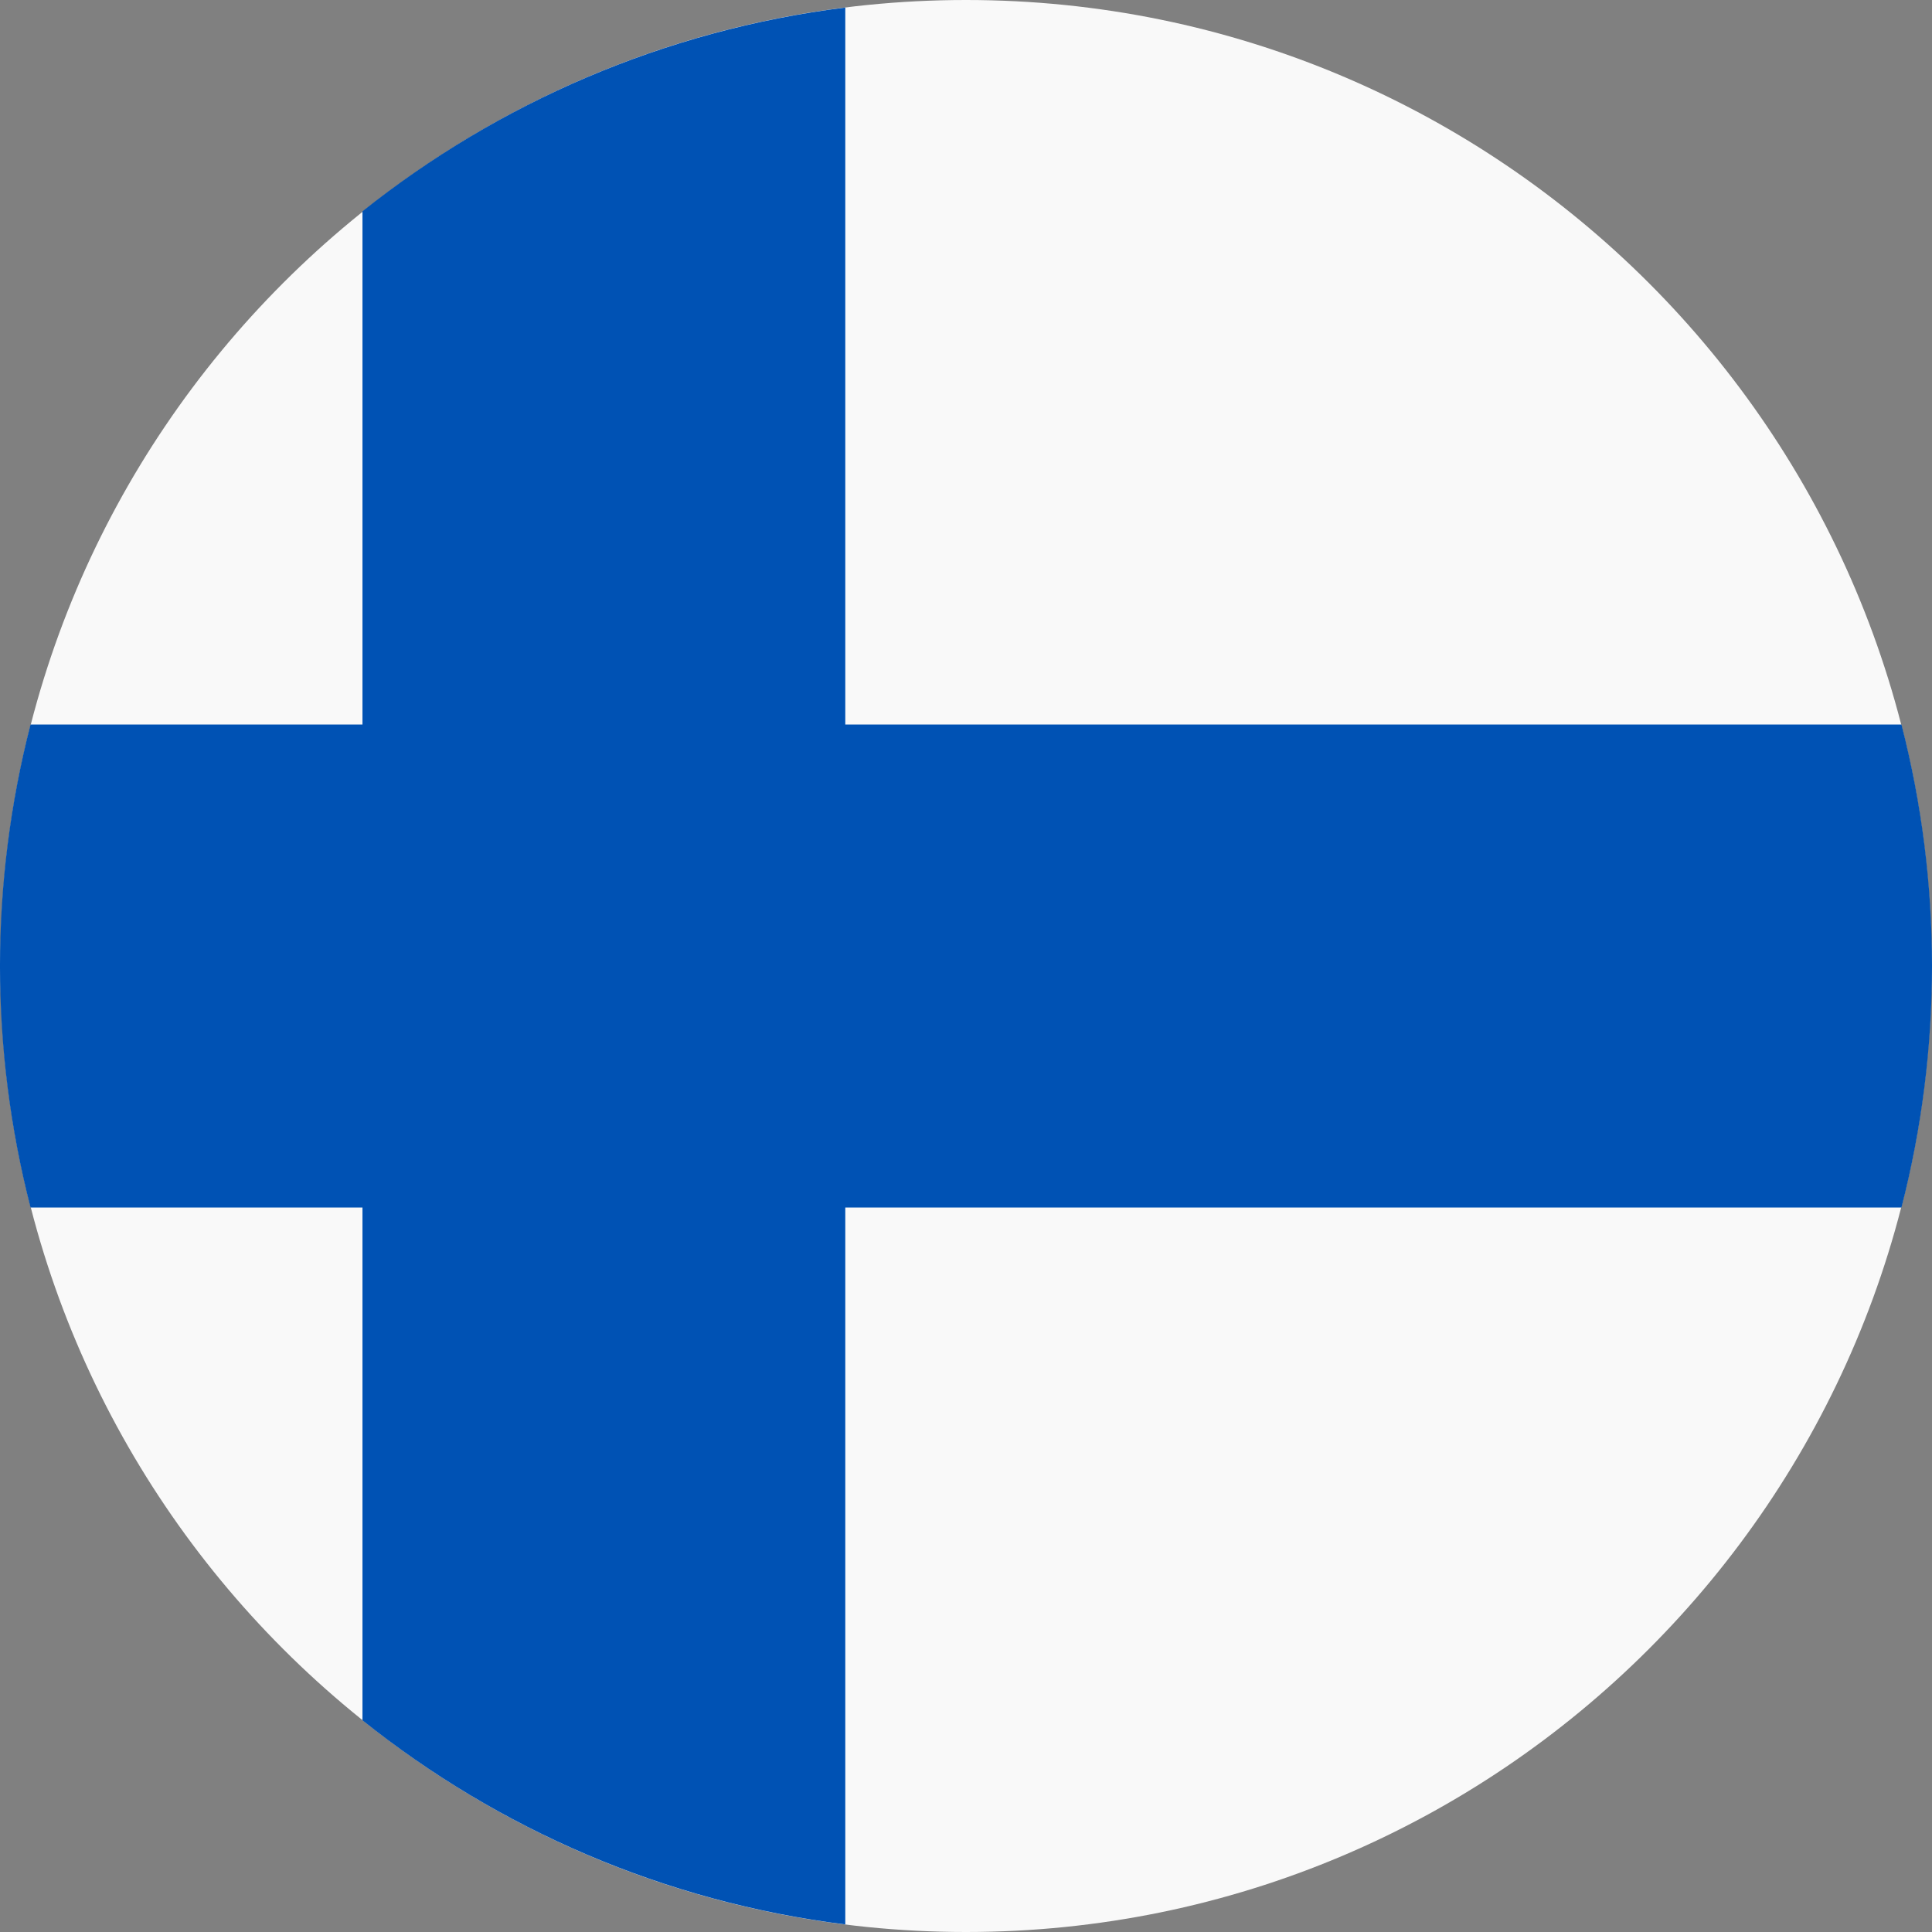
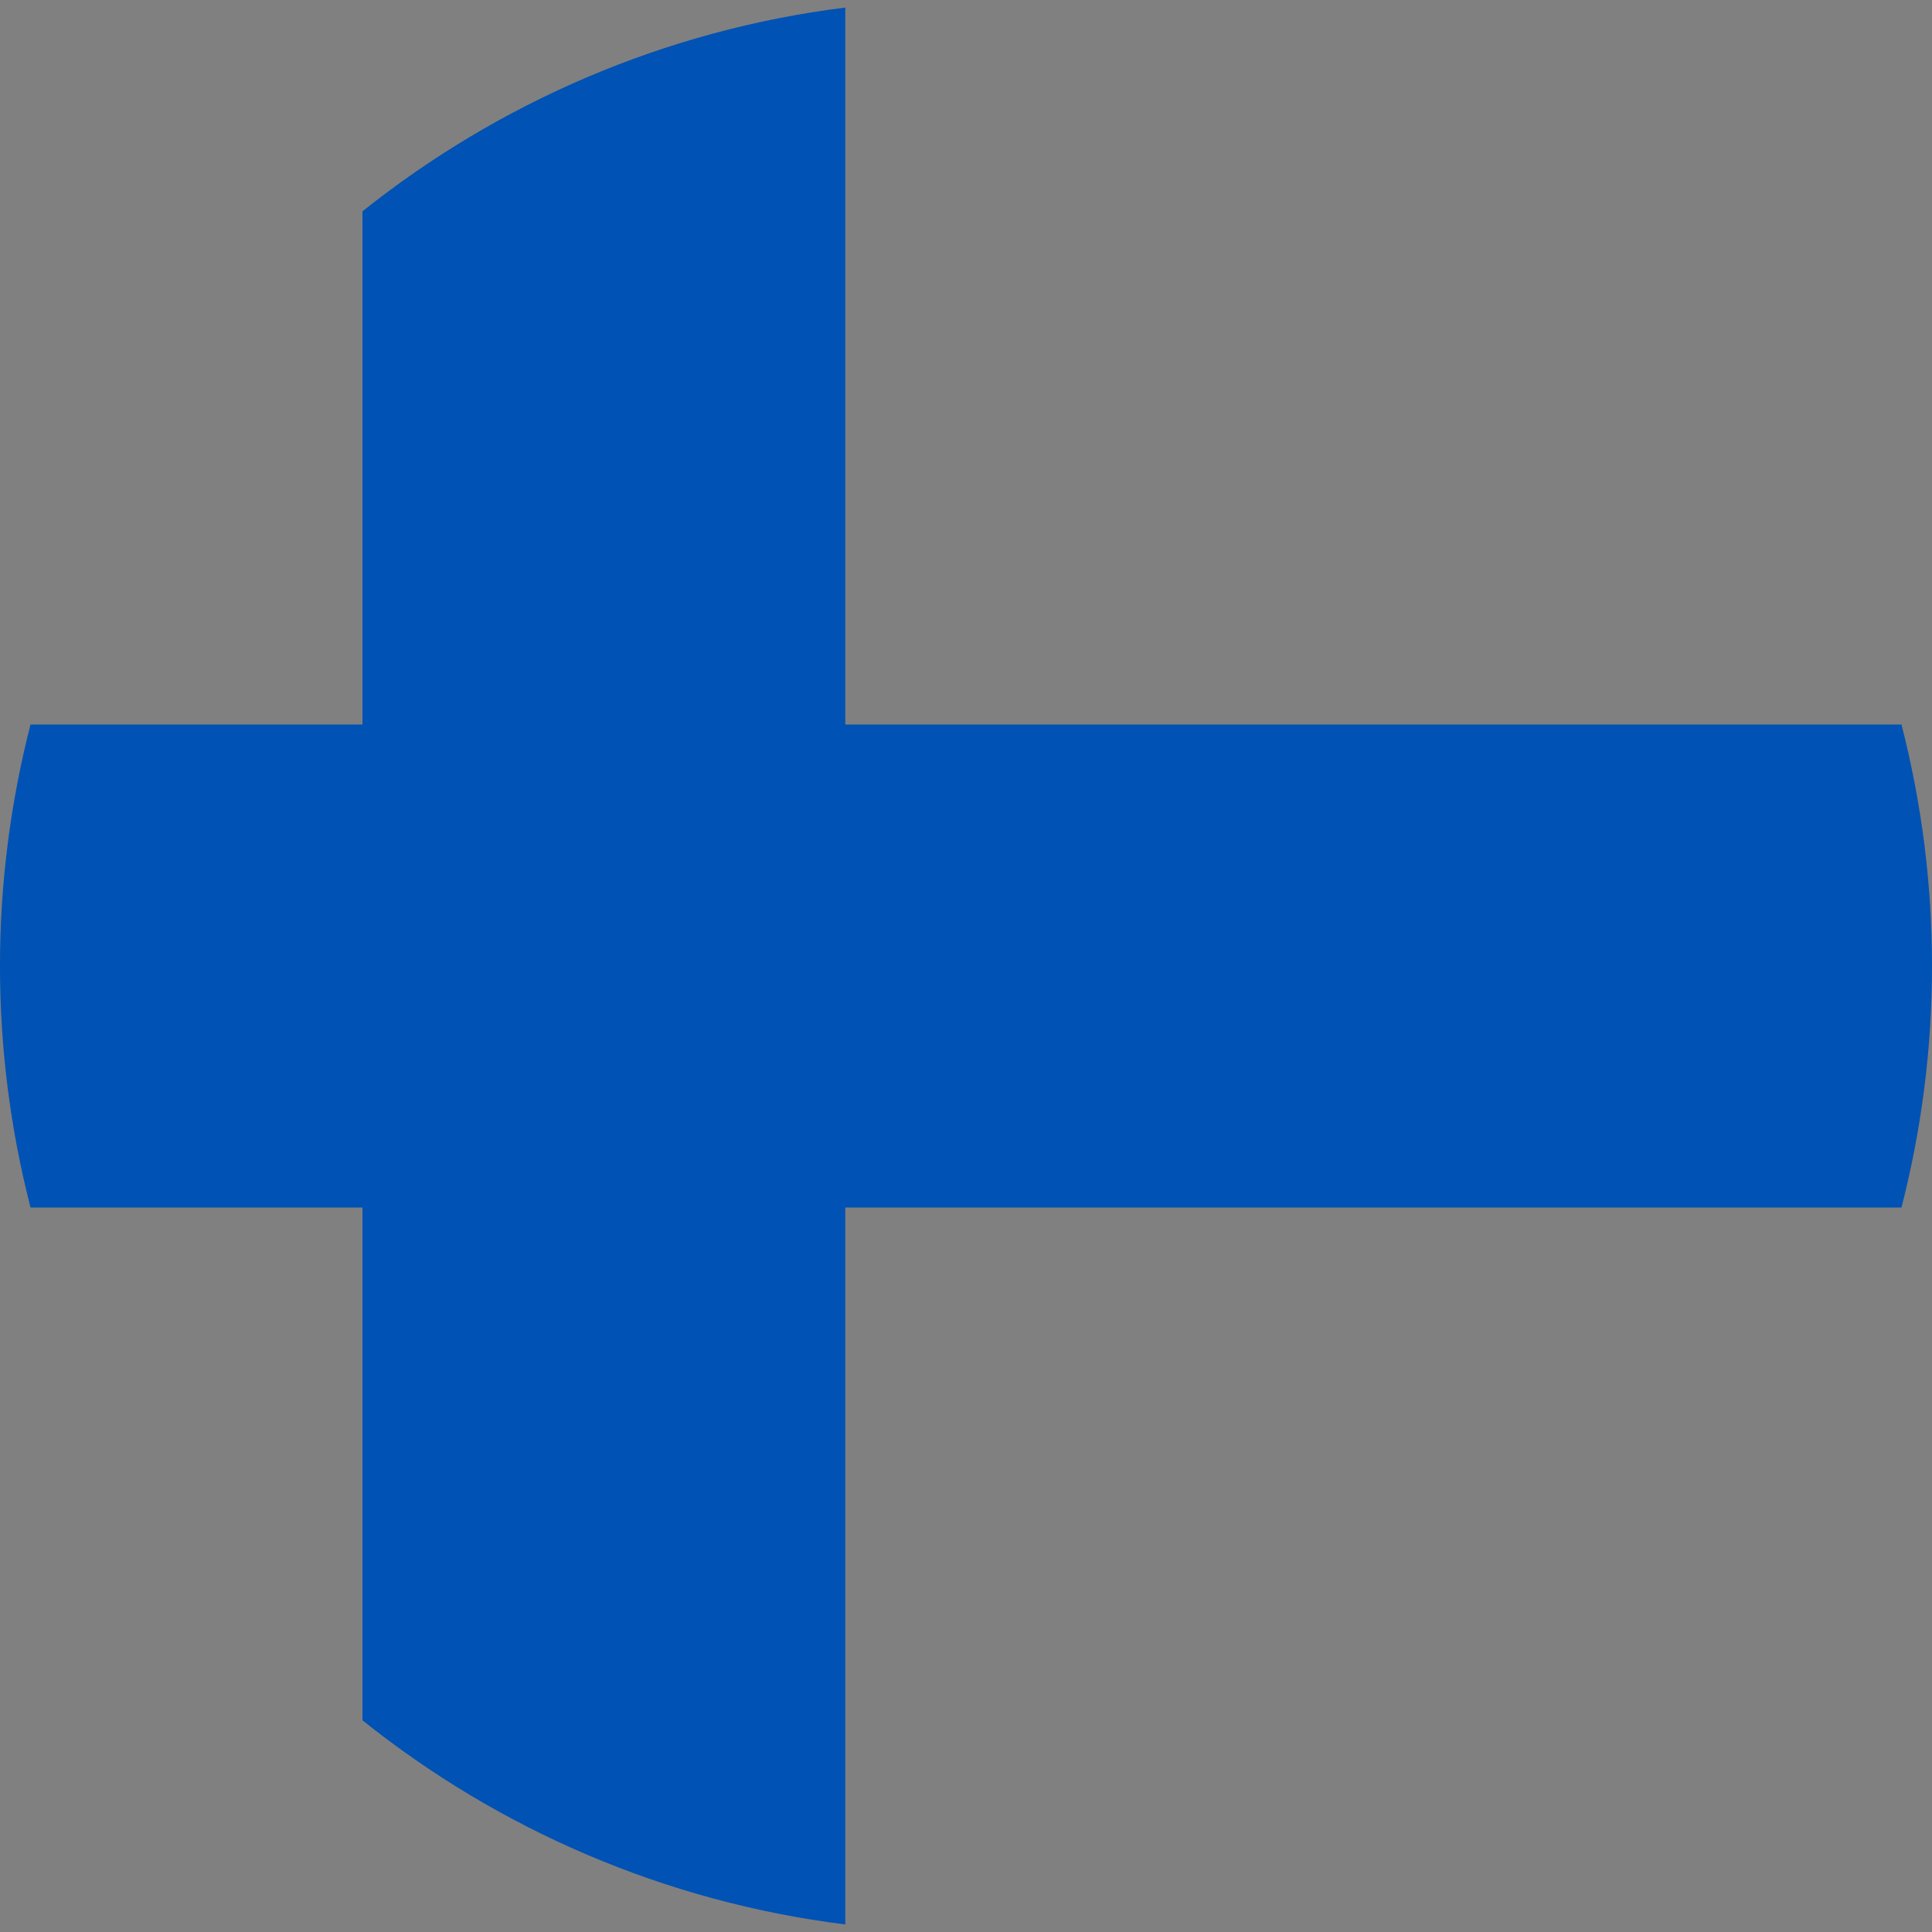
<svg xmlns="http://www.w3.org/2000/svg" id="uuid-ef2d4153-bd69-43cf-bb6c-f9b814780f6f" viewBox="0 0 512 512">
  <rect x="0" y="0" width="512" height="512" fill="#808080" stroke="none" />
-   <path d="M256,512c141.33,0,255.9-114.62,255.9-256S397.33,0,256,0,.1,114.62.1,256s114.57,256,255.9,256" style="fill:#f9f9f9;" />
  <path d="M503.91,320c10.79-41.98,10.79-86.02,0-128H224.01V2c-47.98,6-91.97,25.3-127.95,54v136H8.09c-10.79,41.98-10.79,86.02,0,128h87.97v135.9c35.99,28.8,79.97,48.1,127.95,54.1v-190h279.89Z" style="fill:#0052b4;" />
</svg>